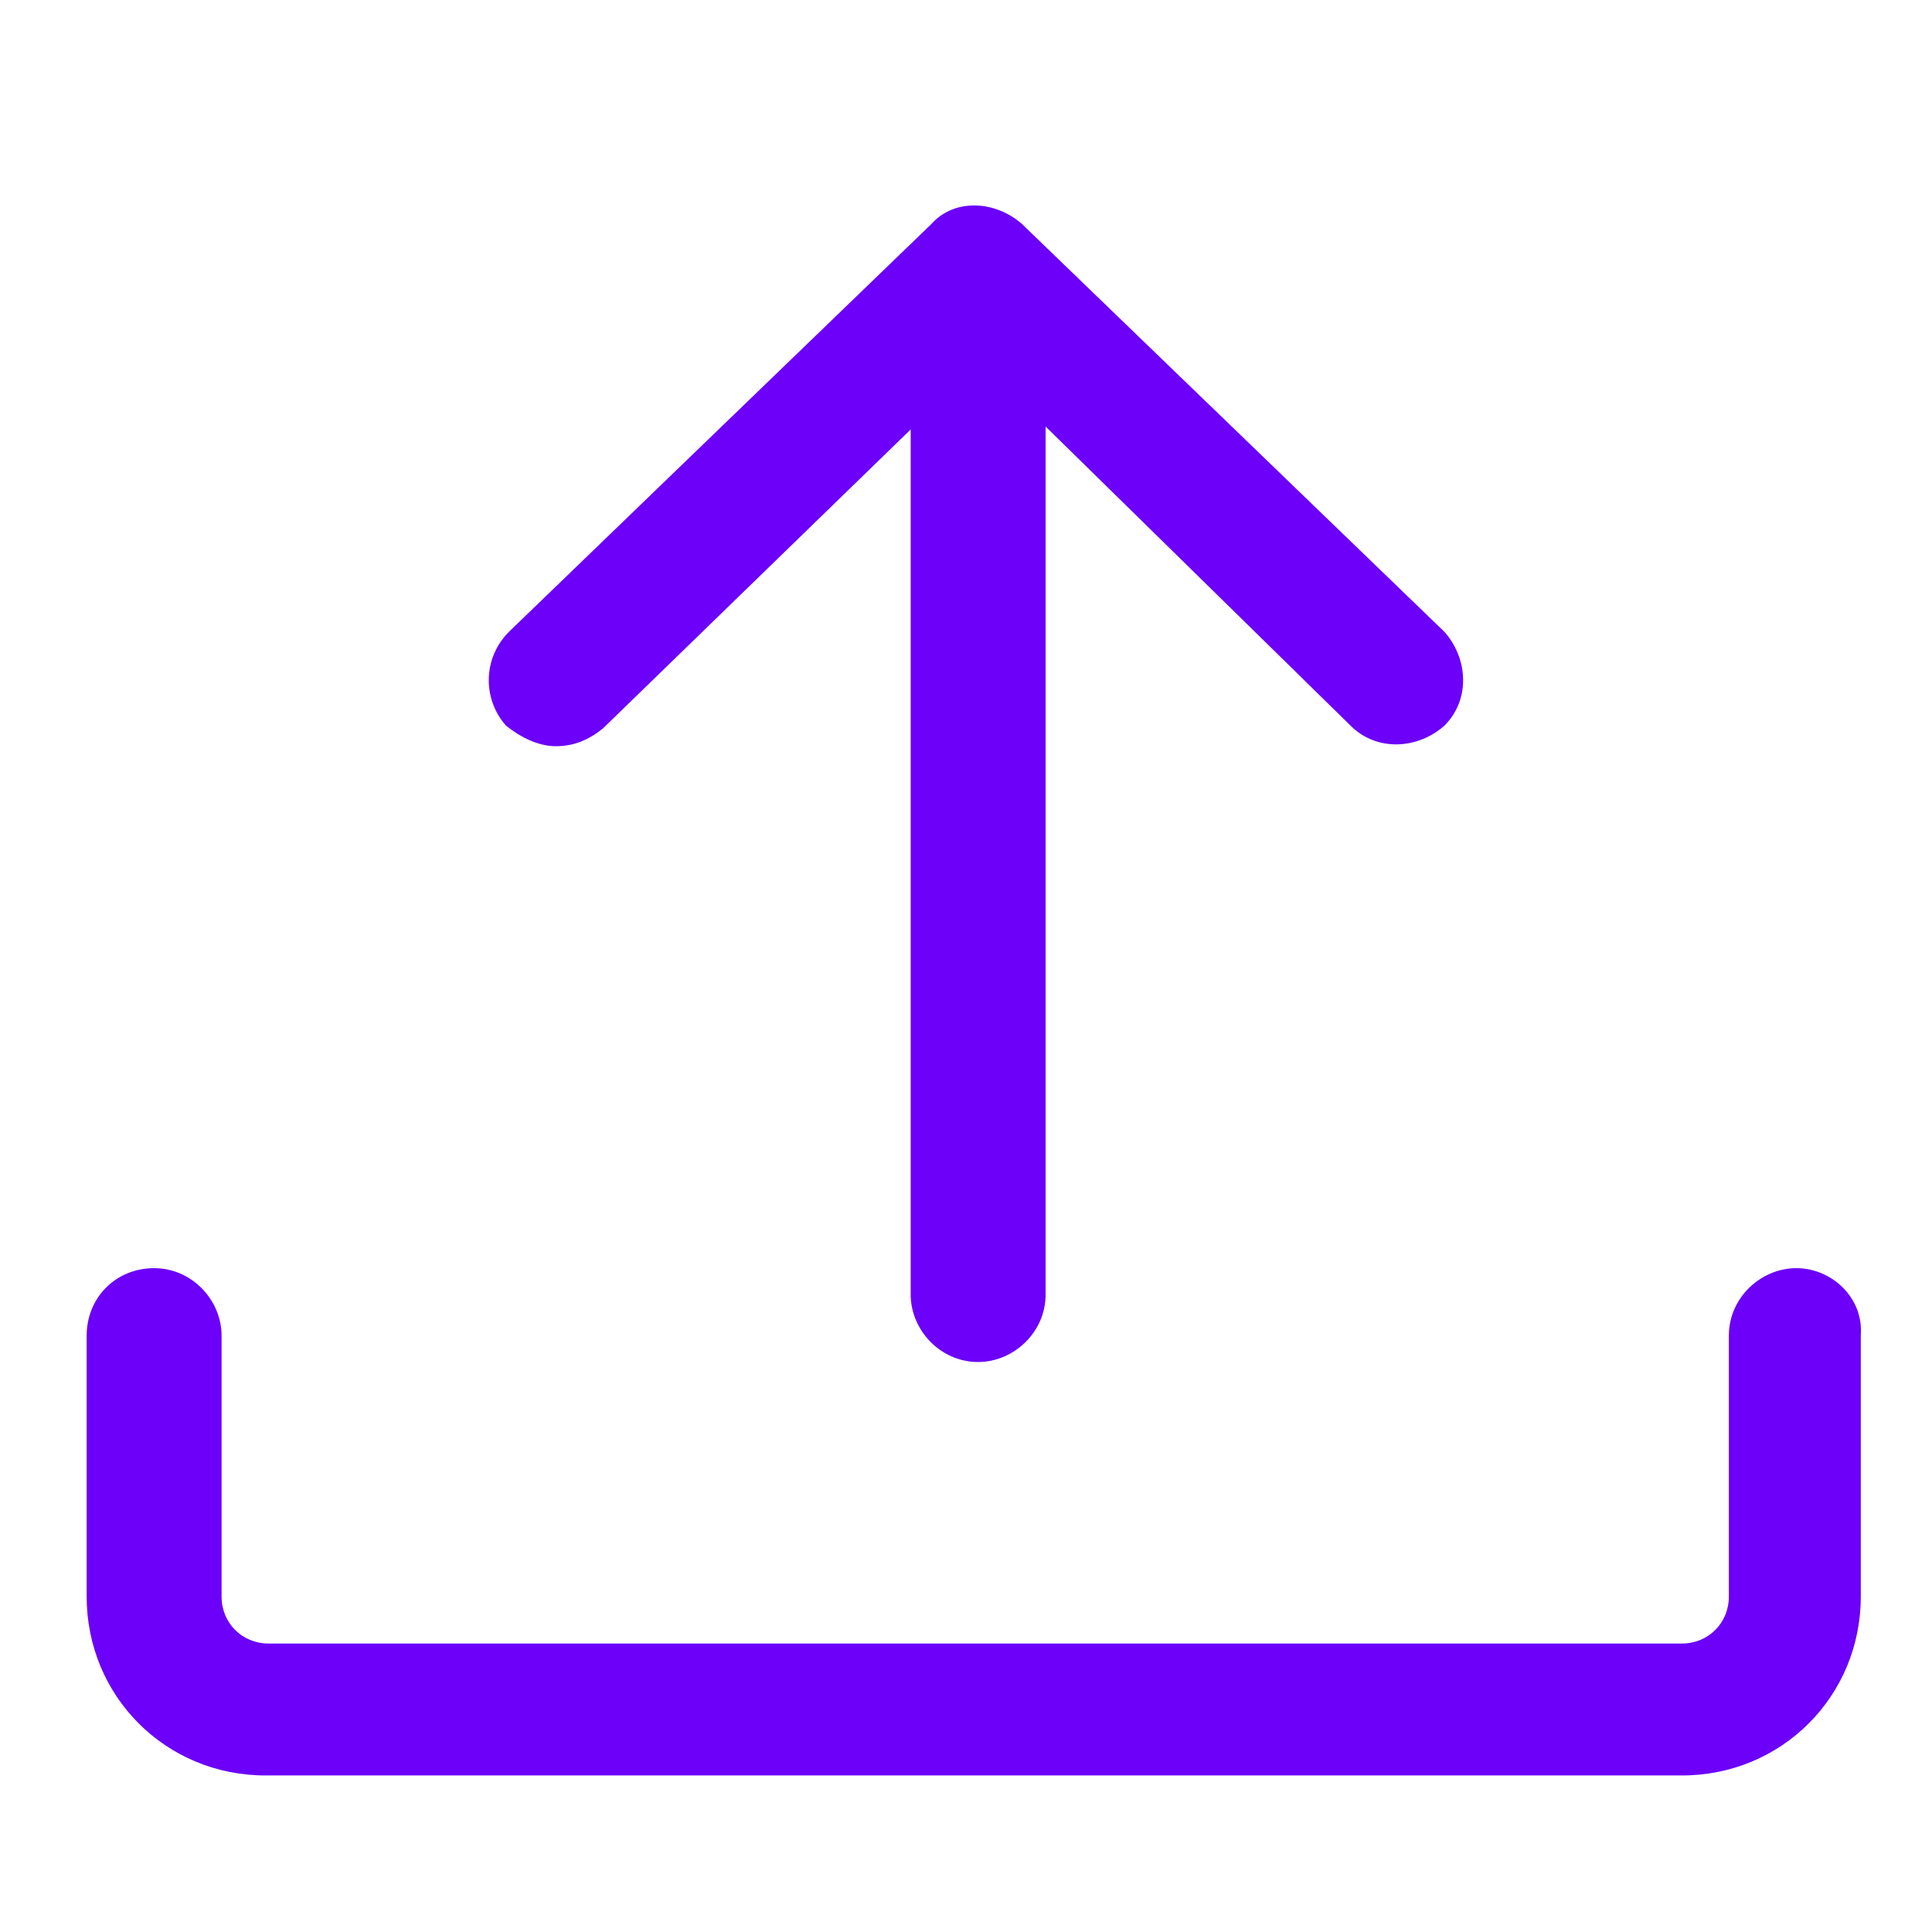
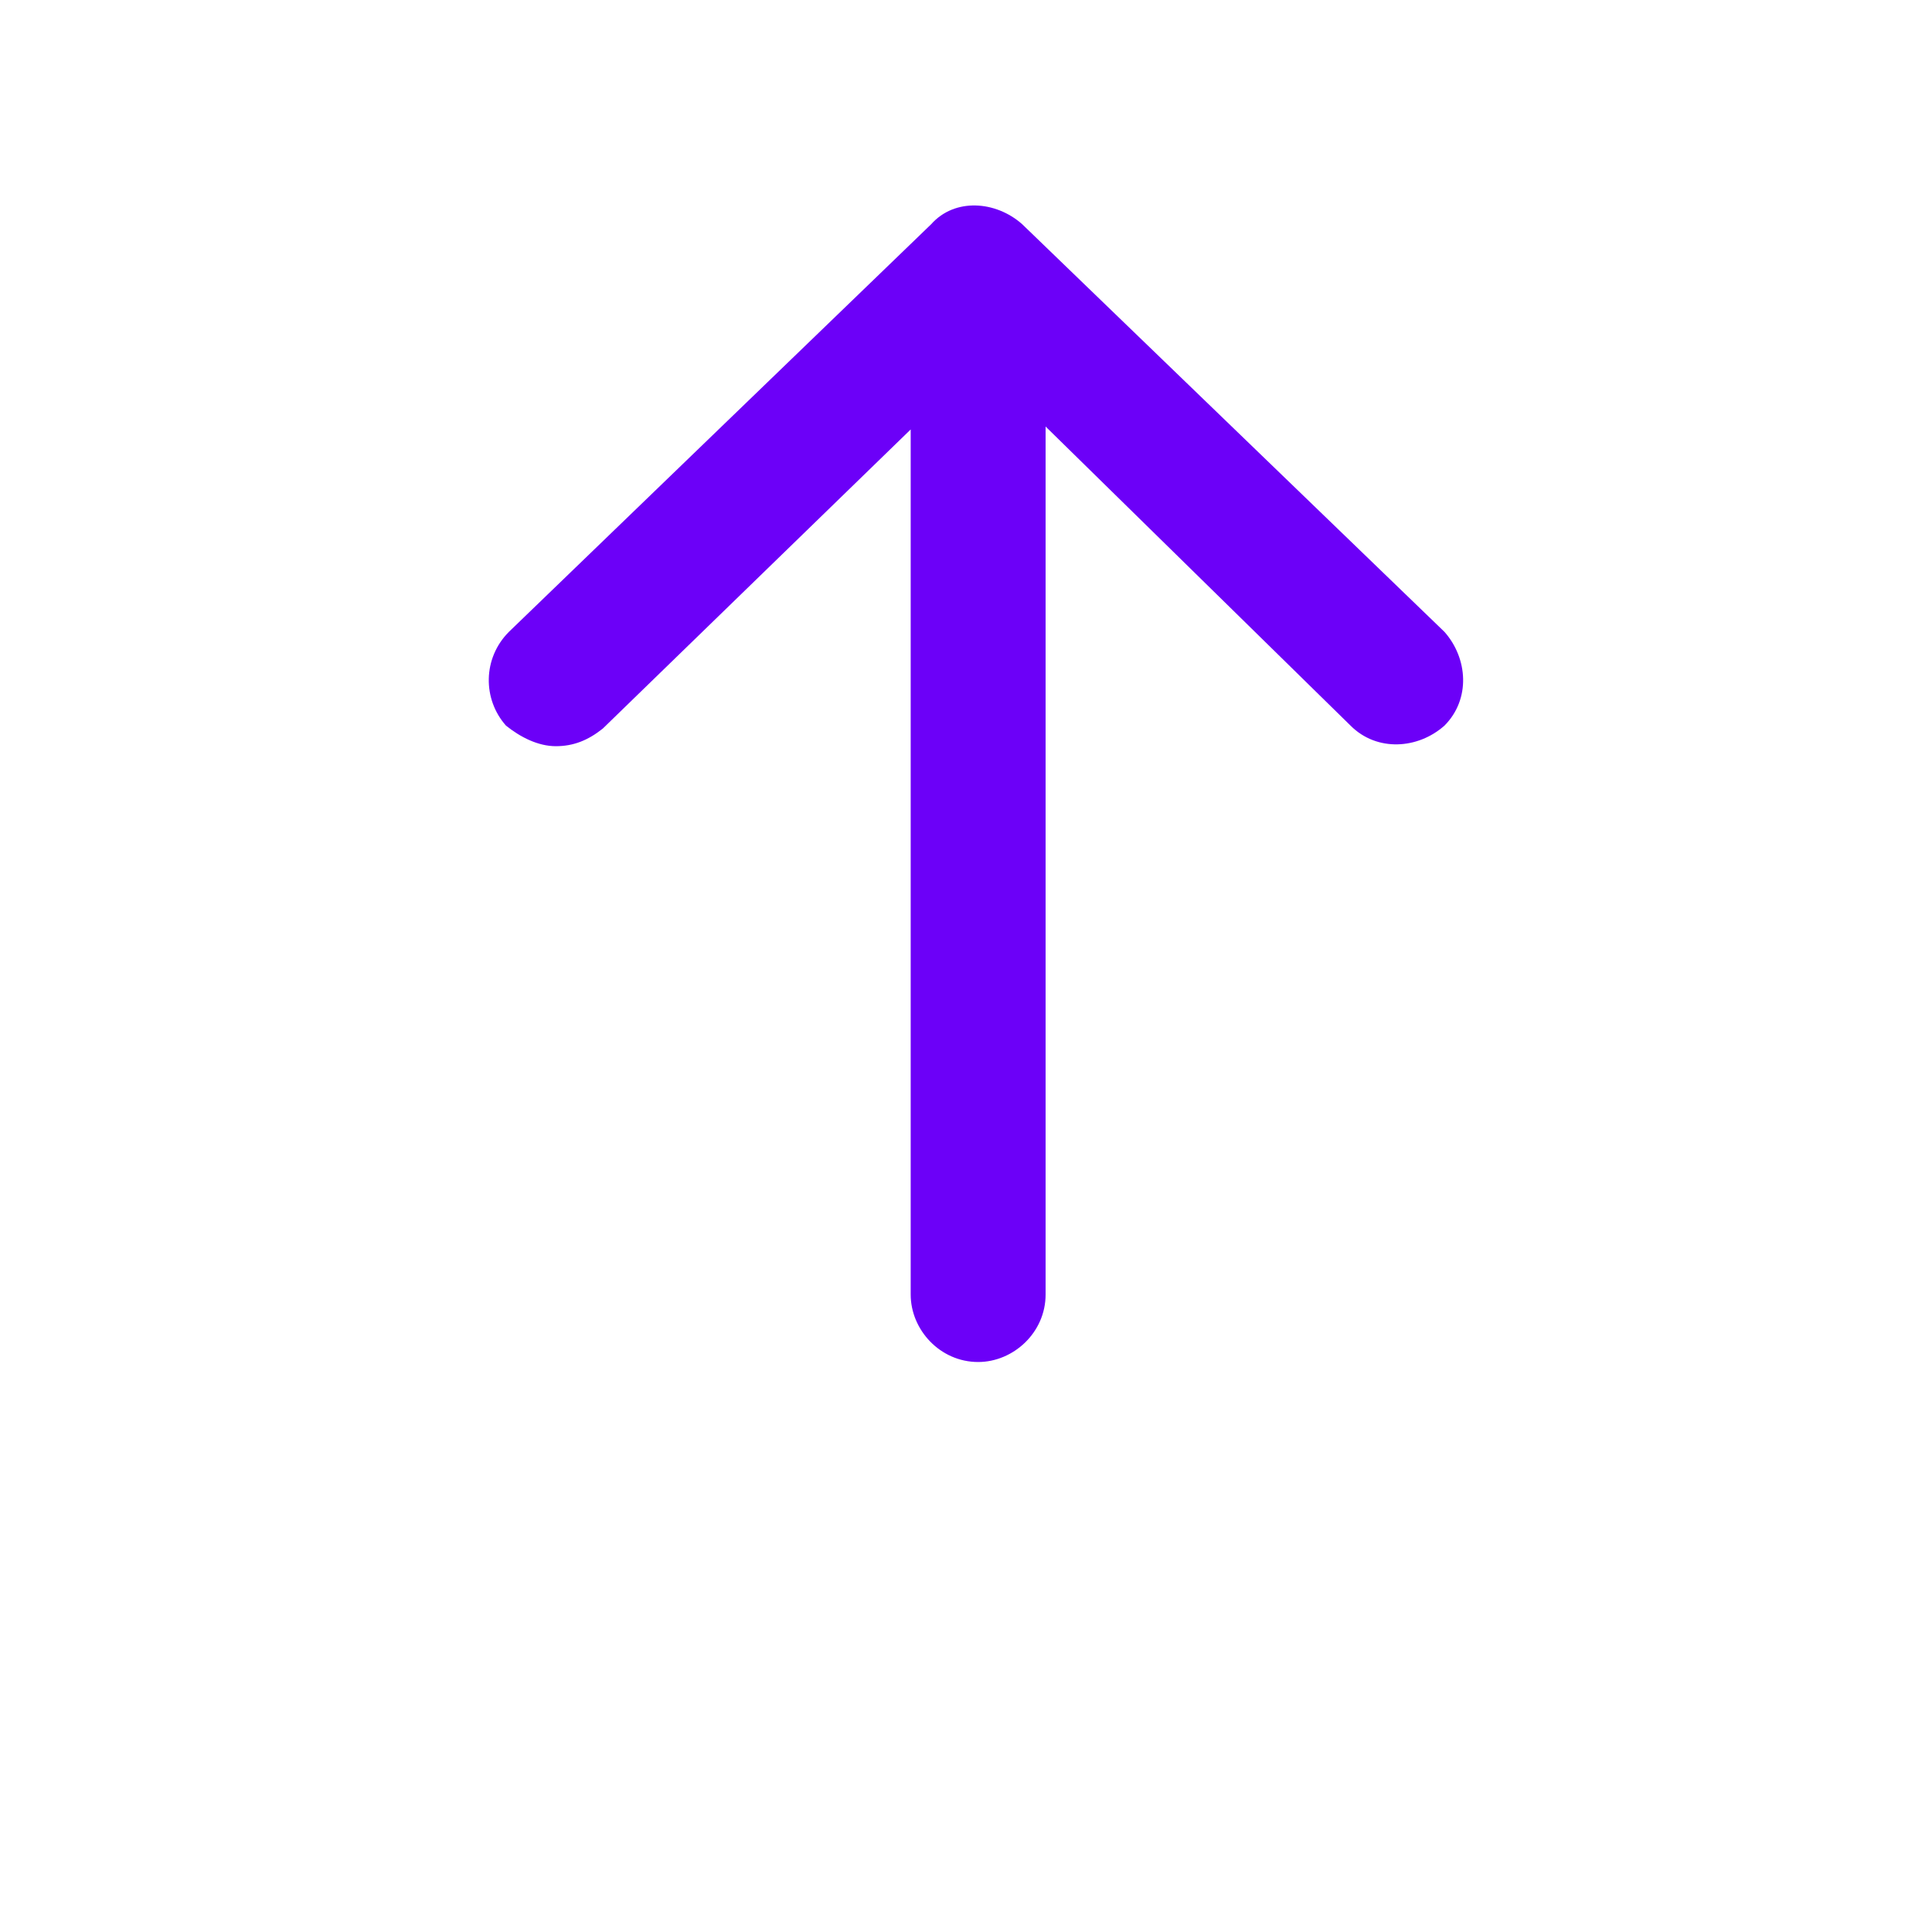
<svg xmlns="http://www.w3.org/2000/svg" width="35" height="35" viewBox="0 0 35 35" fill="none">
-   <path d="M32.542 22.974C31.904 22.974 31.32 23.505 31.32 24.196V28.924C31.32 29.402 30.948 29.774 30.47 29.774H4.864C4.385 29.774 4.014 29.402 4.014 28.924V24.196C4.014 23.558 3.482 22.974 2.792 22.974C2.101 22.974 1.57 23.505 1.57 24.196V28.924C1.57 30.73 3.004 32.164 4.81 32.164H30.47C32.276 32.164 33.71 30.73 33.71 28.924V24.196C33.764 23.505 33.179 22.974 32.542 22.974Z" fill="#6C00F8" />
  <path d="M10.07 13.518C10.389 13.518 10.654 13.411 10.92 13.199L16.498 7.78V23.452C16.498 24.089 17.029 24.674 17.72 24.674C18.357 24.674 18.942 24.142 18.942 23.452V7.727L24.467 13.146C24.945 13.624 25.689 13.571 26.167 13.146C26.645 12.668 26.592 11.924 26.167 11.446L18.517 4.061C18.038 3.636 17.295 3.583 16.87 4.061L9.22 11.446C8.742 11.924 8.742 12.668 9.167 13.146C9.432 13.358 9.751 13.518 10.07 13.518Z" fill="#6C00F8" />
</svg>